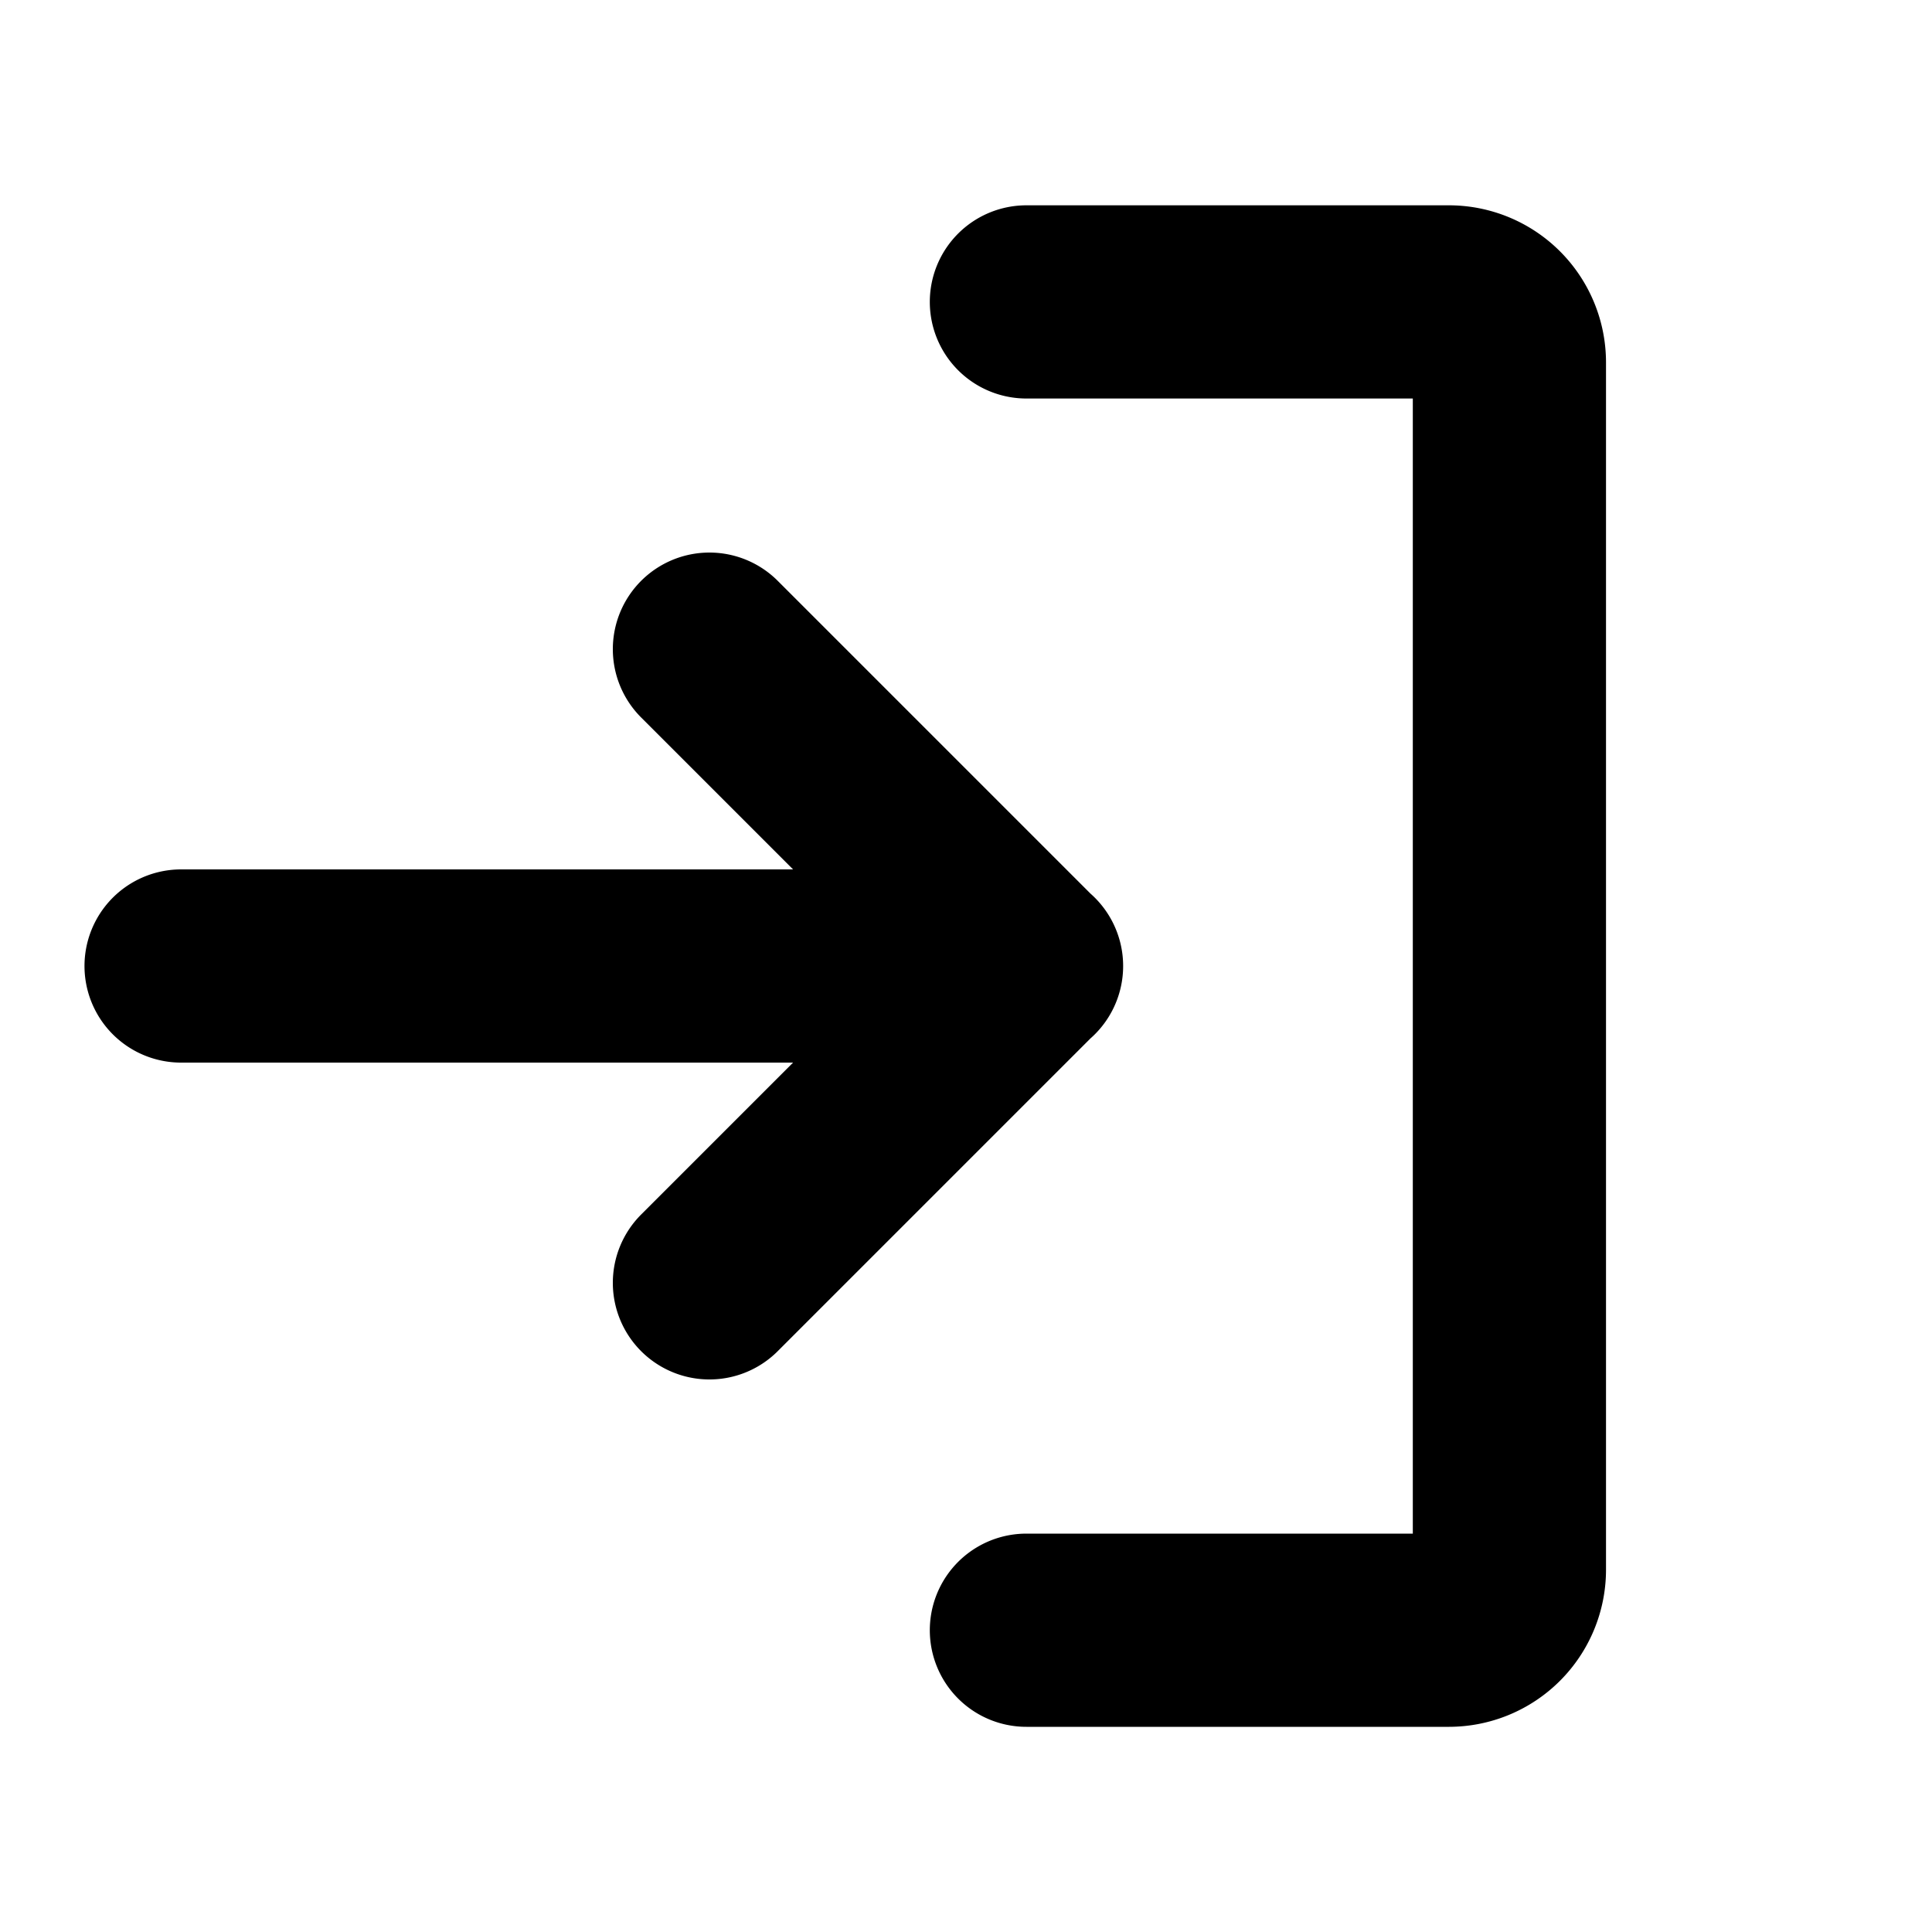
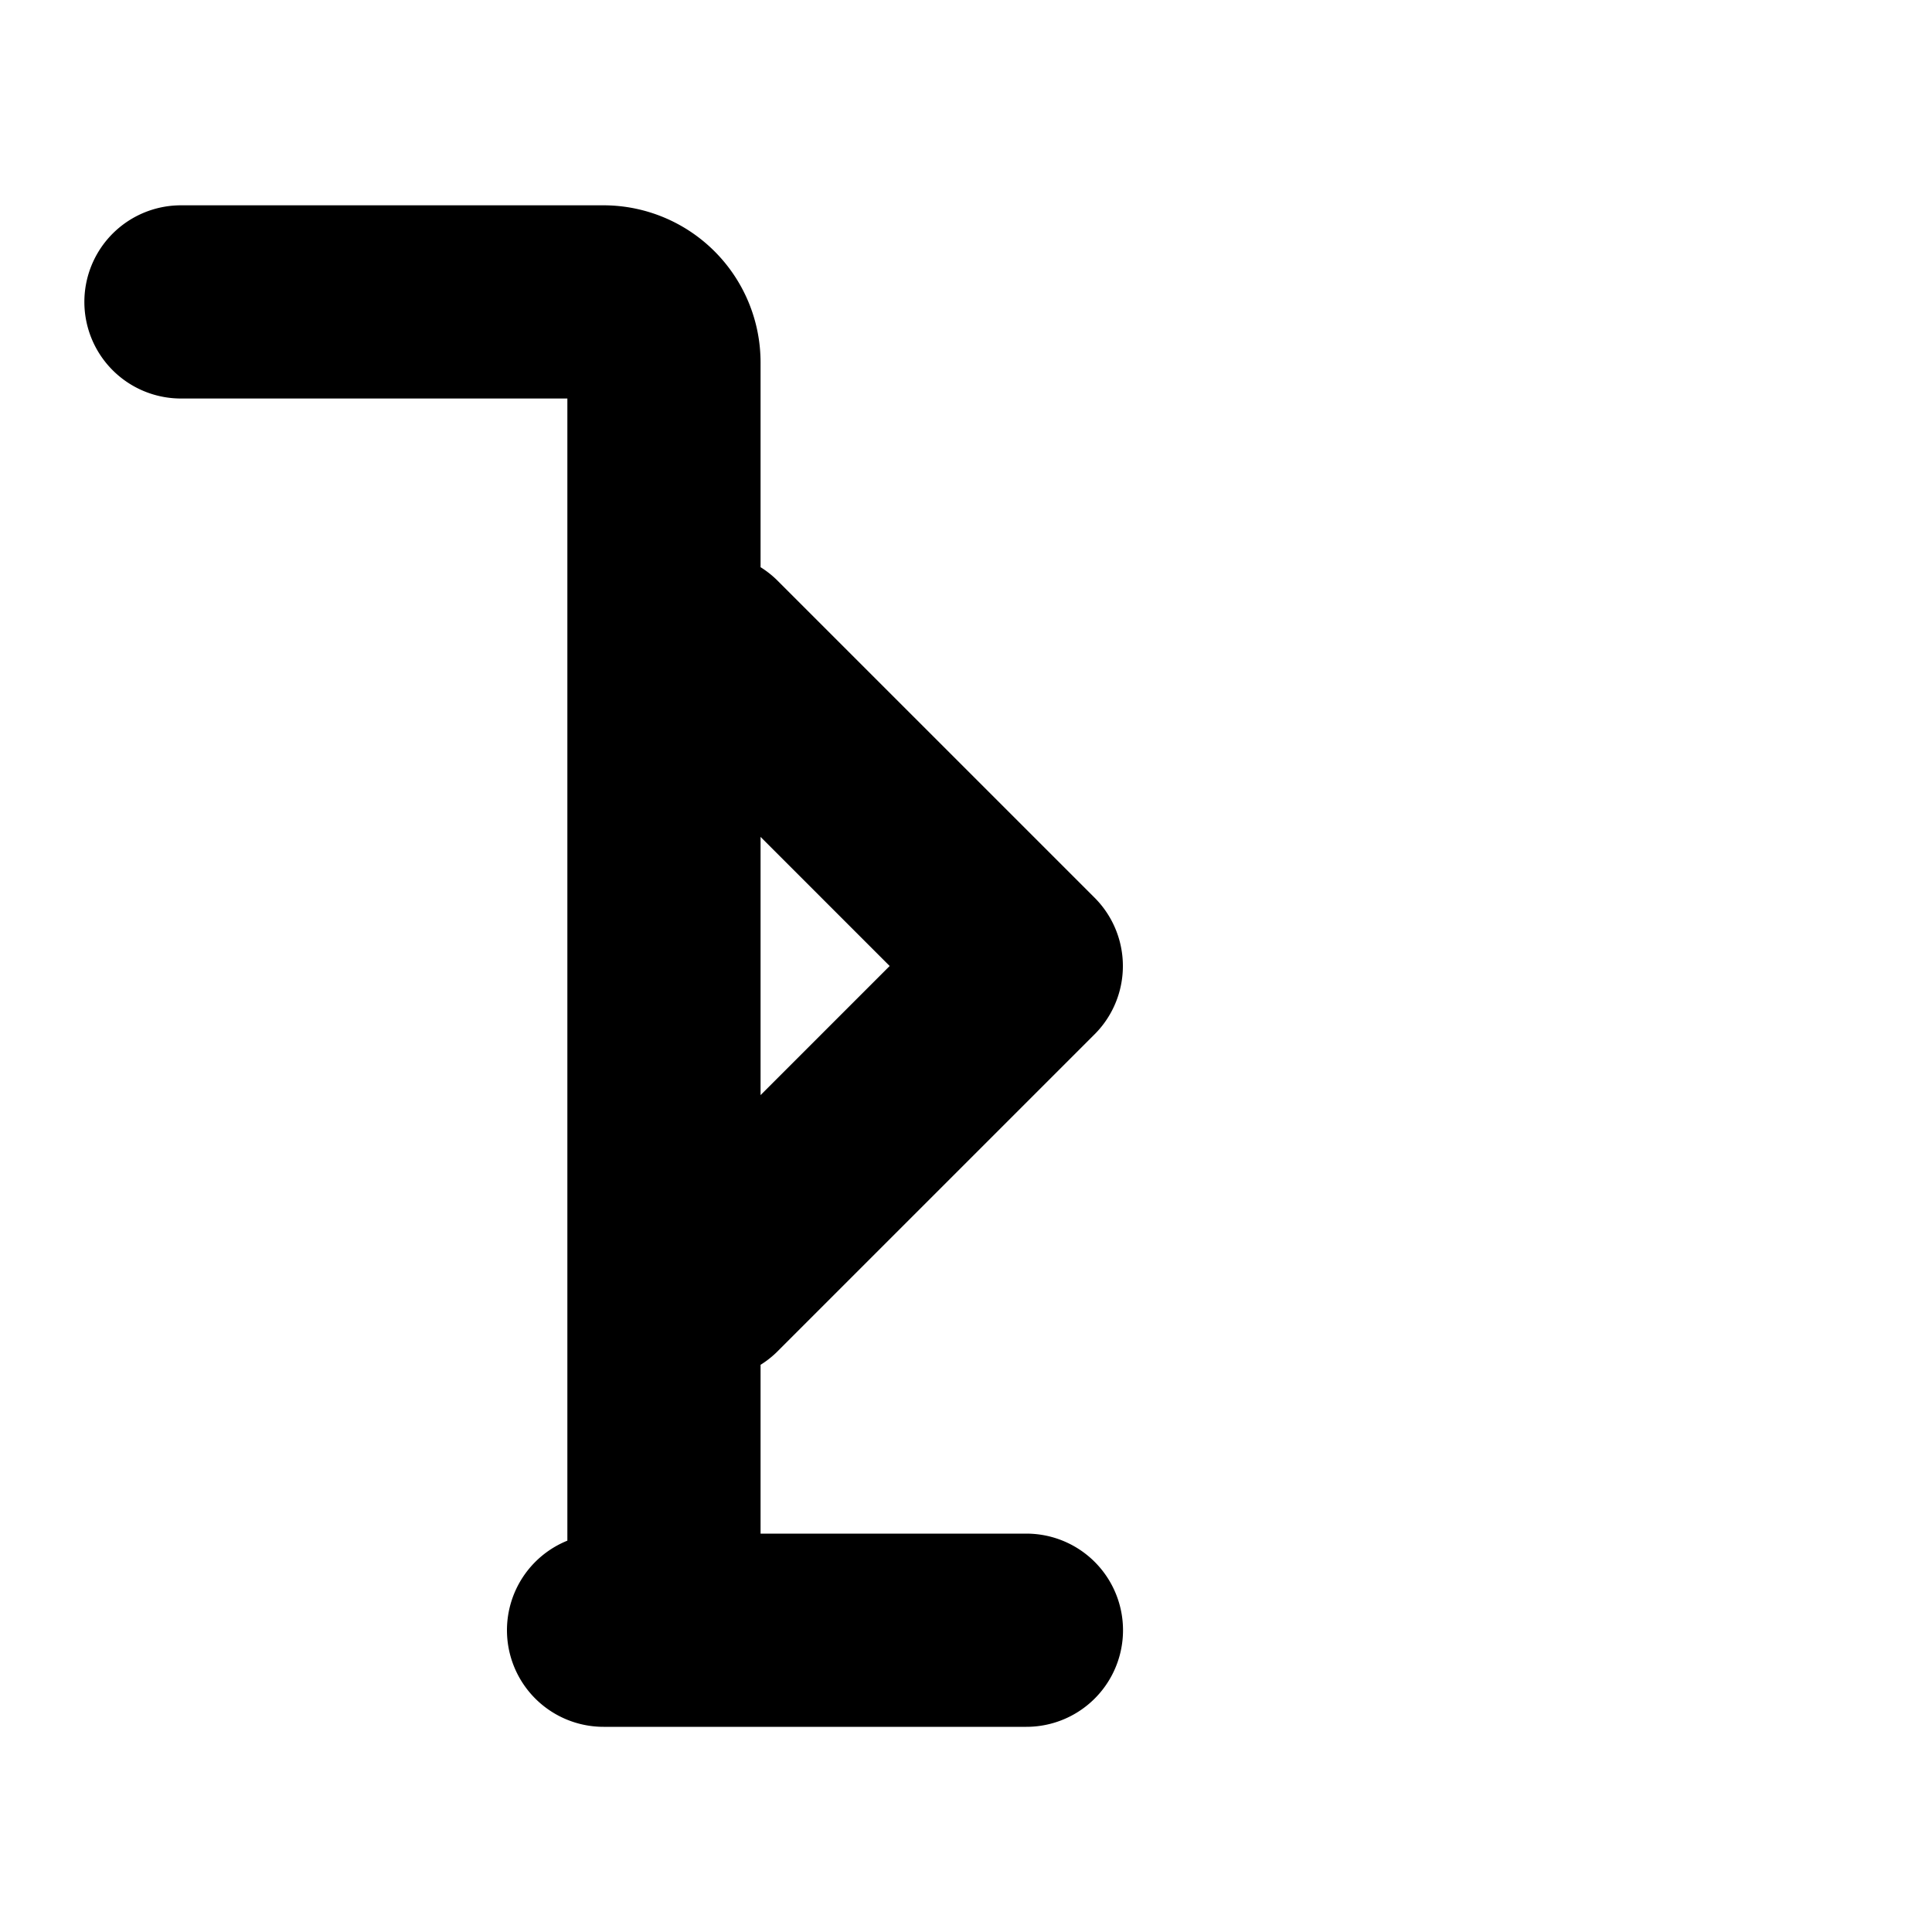
<svg xmlns="http://www.w3.org/2000/svg" width="15" height="15" fill="none">
-   <path d="M5.508 9.96l2.46-2.46-2.46-2.46M1.406 7.5H7.97m-.001-5.156h3.281a.47.47 0 01.469.469v9.374a.47.47 0 01-.469.47H7.969" stroke="#000" stroke-width="1.5" stroke-linecap="round" stroke-linejoin="round" />
+   <path d="M5.508 9.96l2.46-2.46-2.46-2.46M1.406 7.5m-.001-5.156h3.281a.47.47 0 01.469.469v9.374a.47.47 0 01-.469.47H7.969" stroke="#000" stroke-width="1.5" stroke-linecap="round" stroke-linejoin="round" />
</svg>